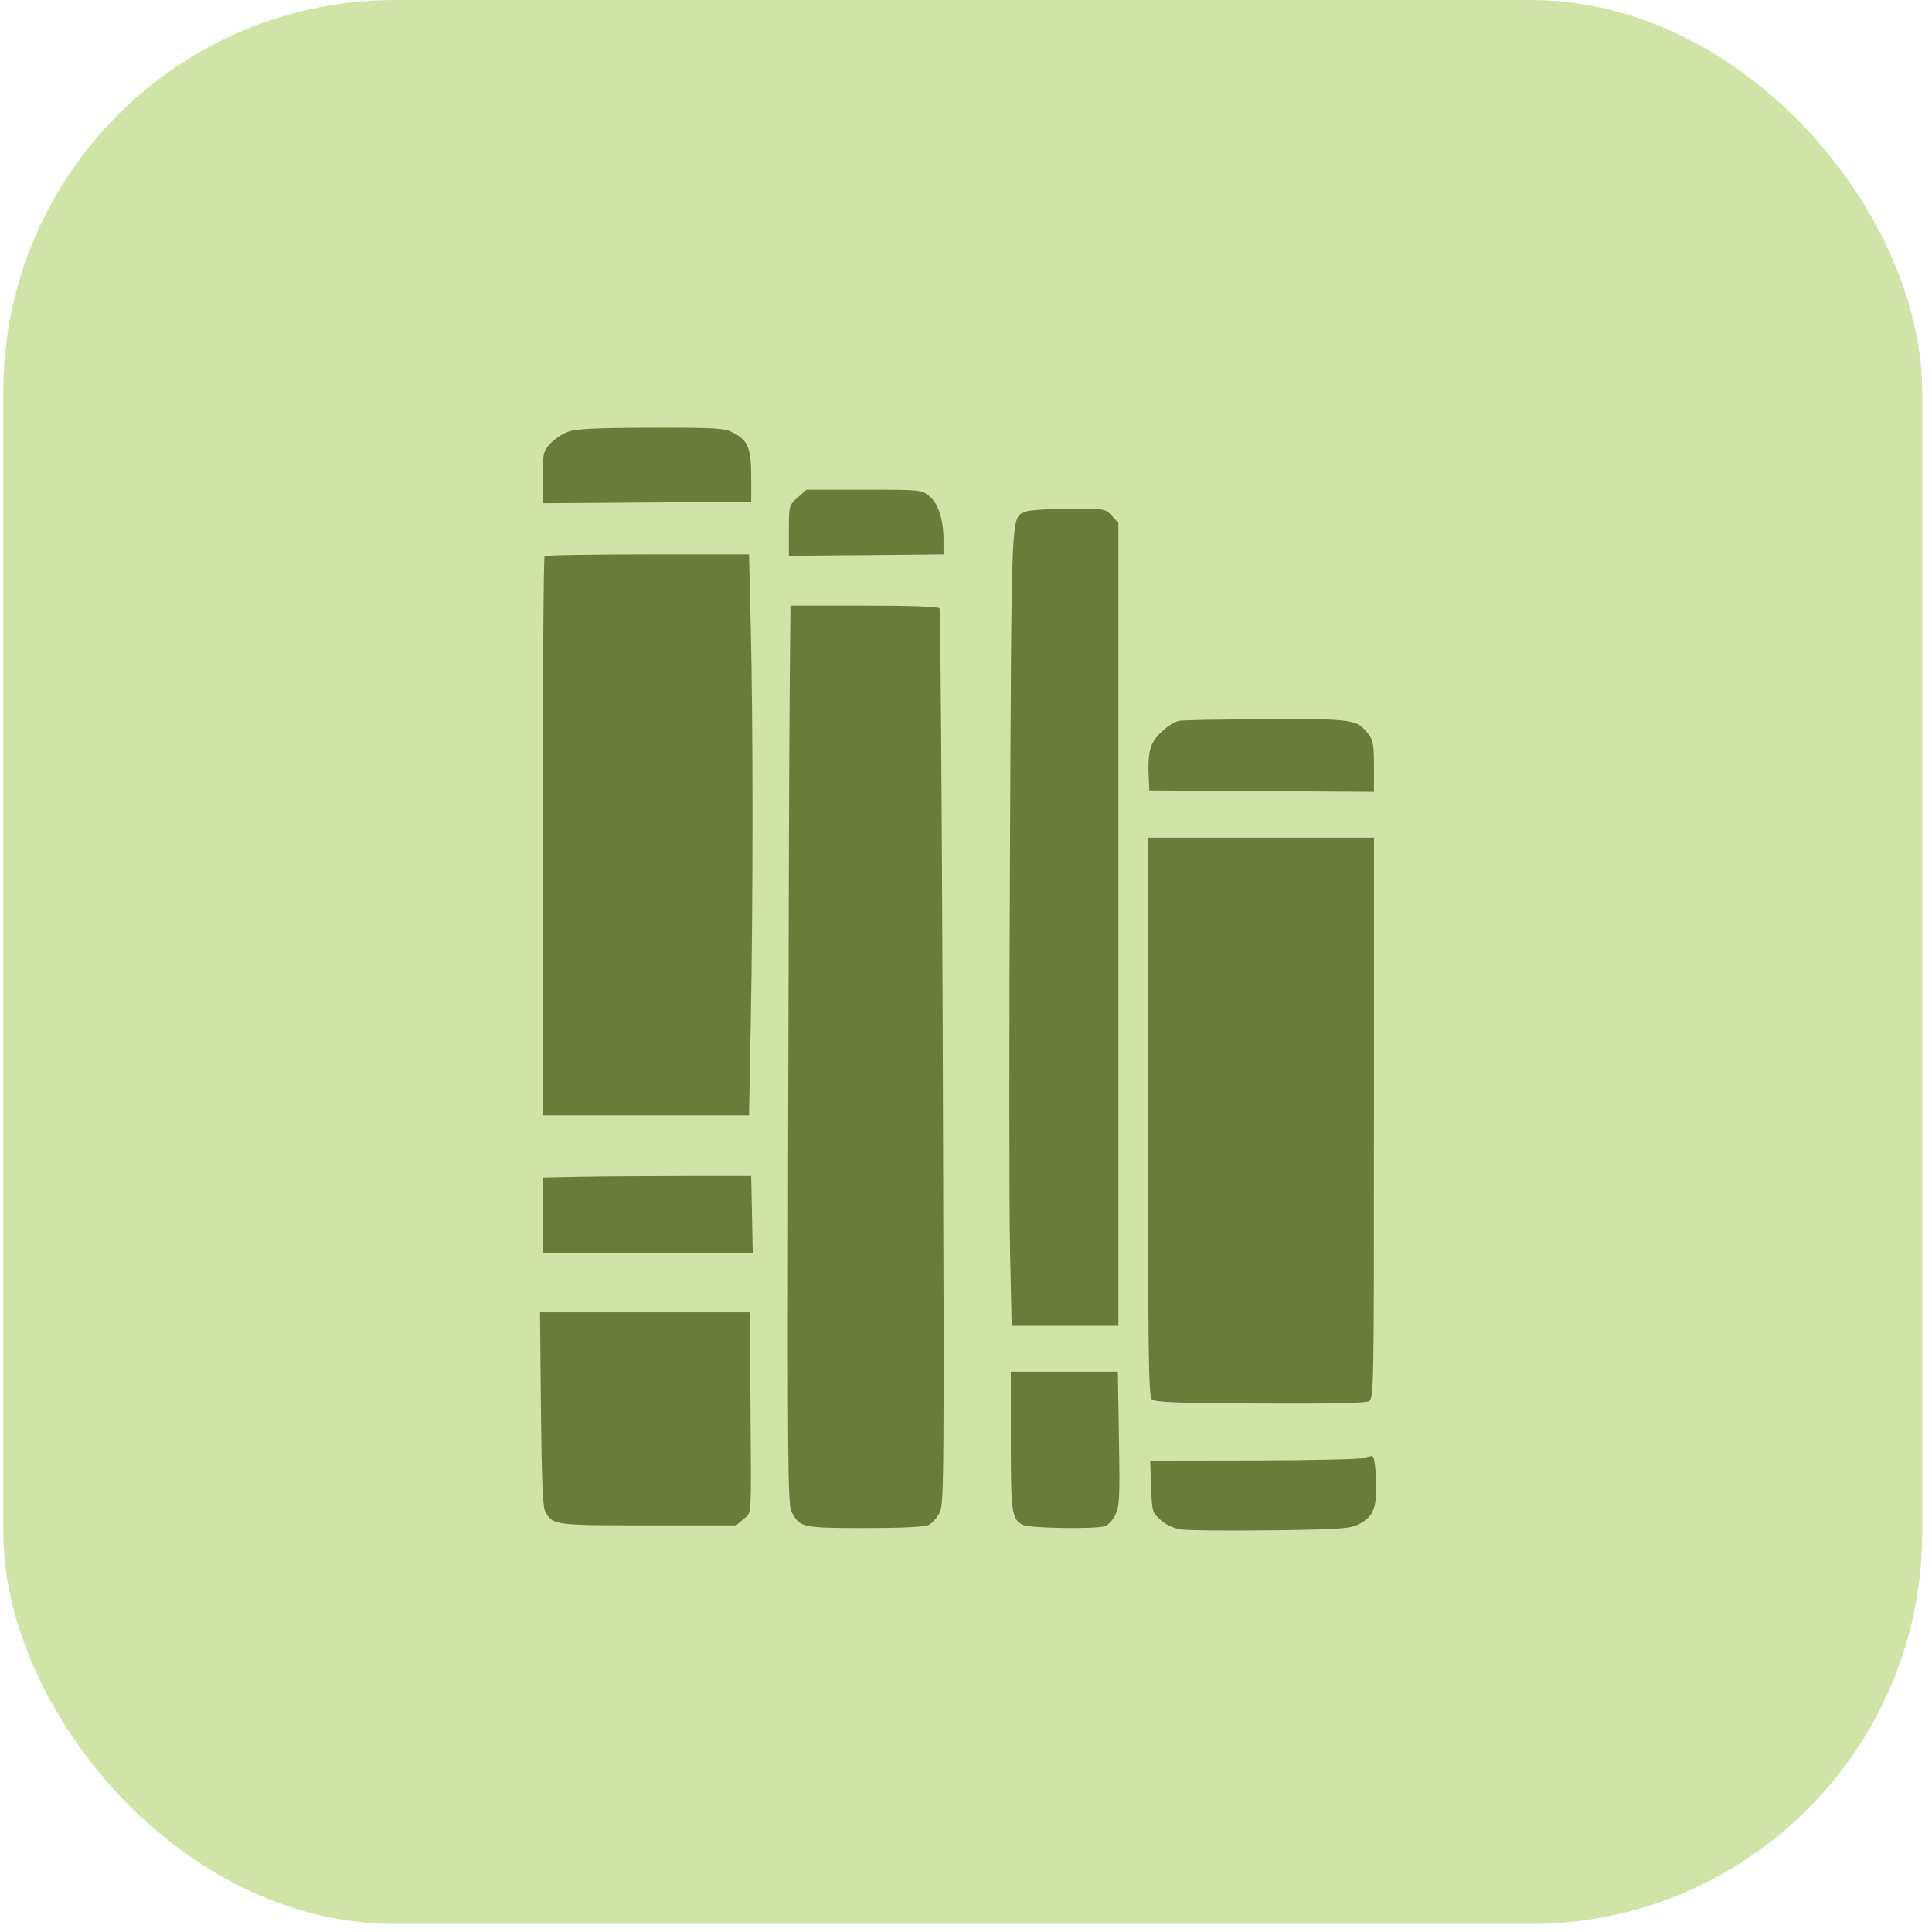
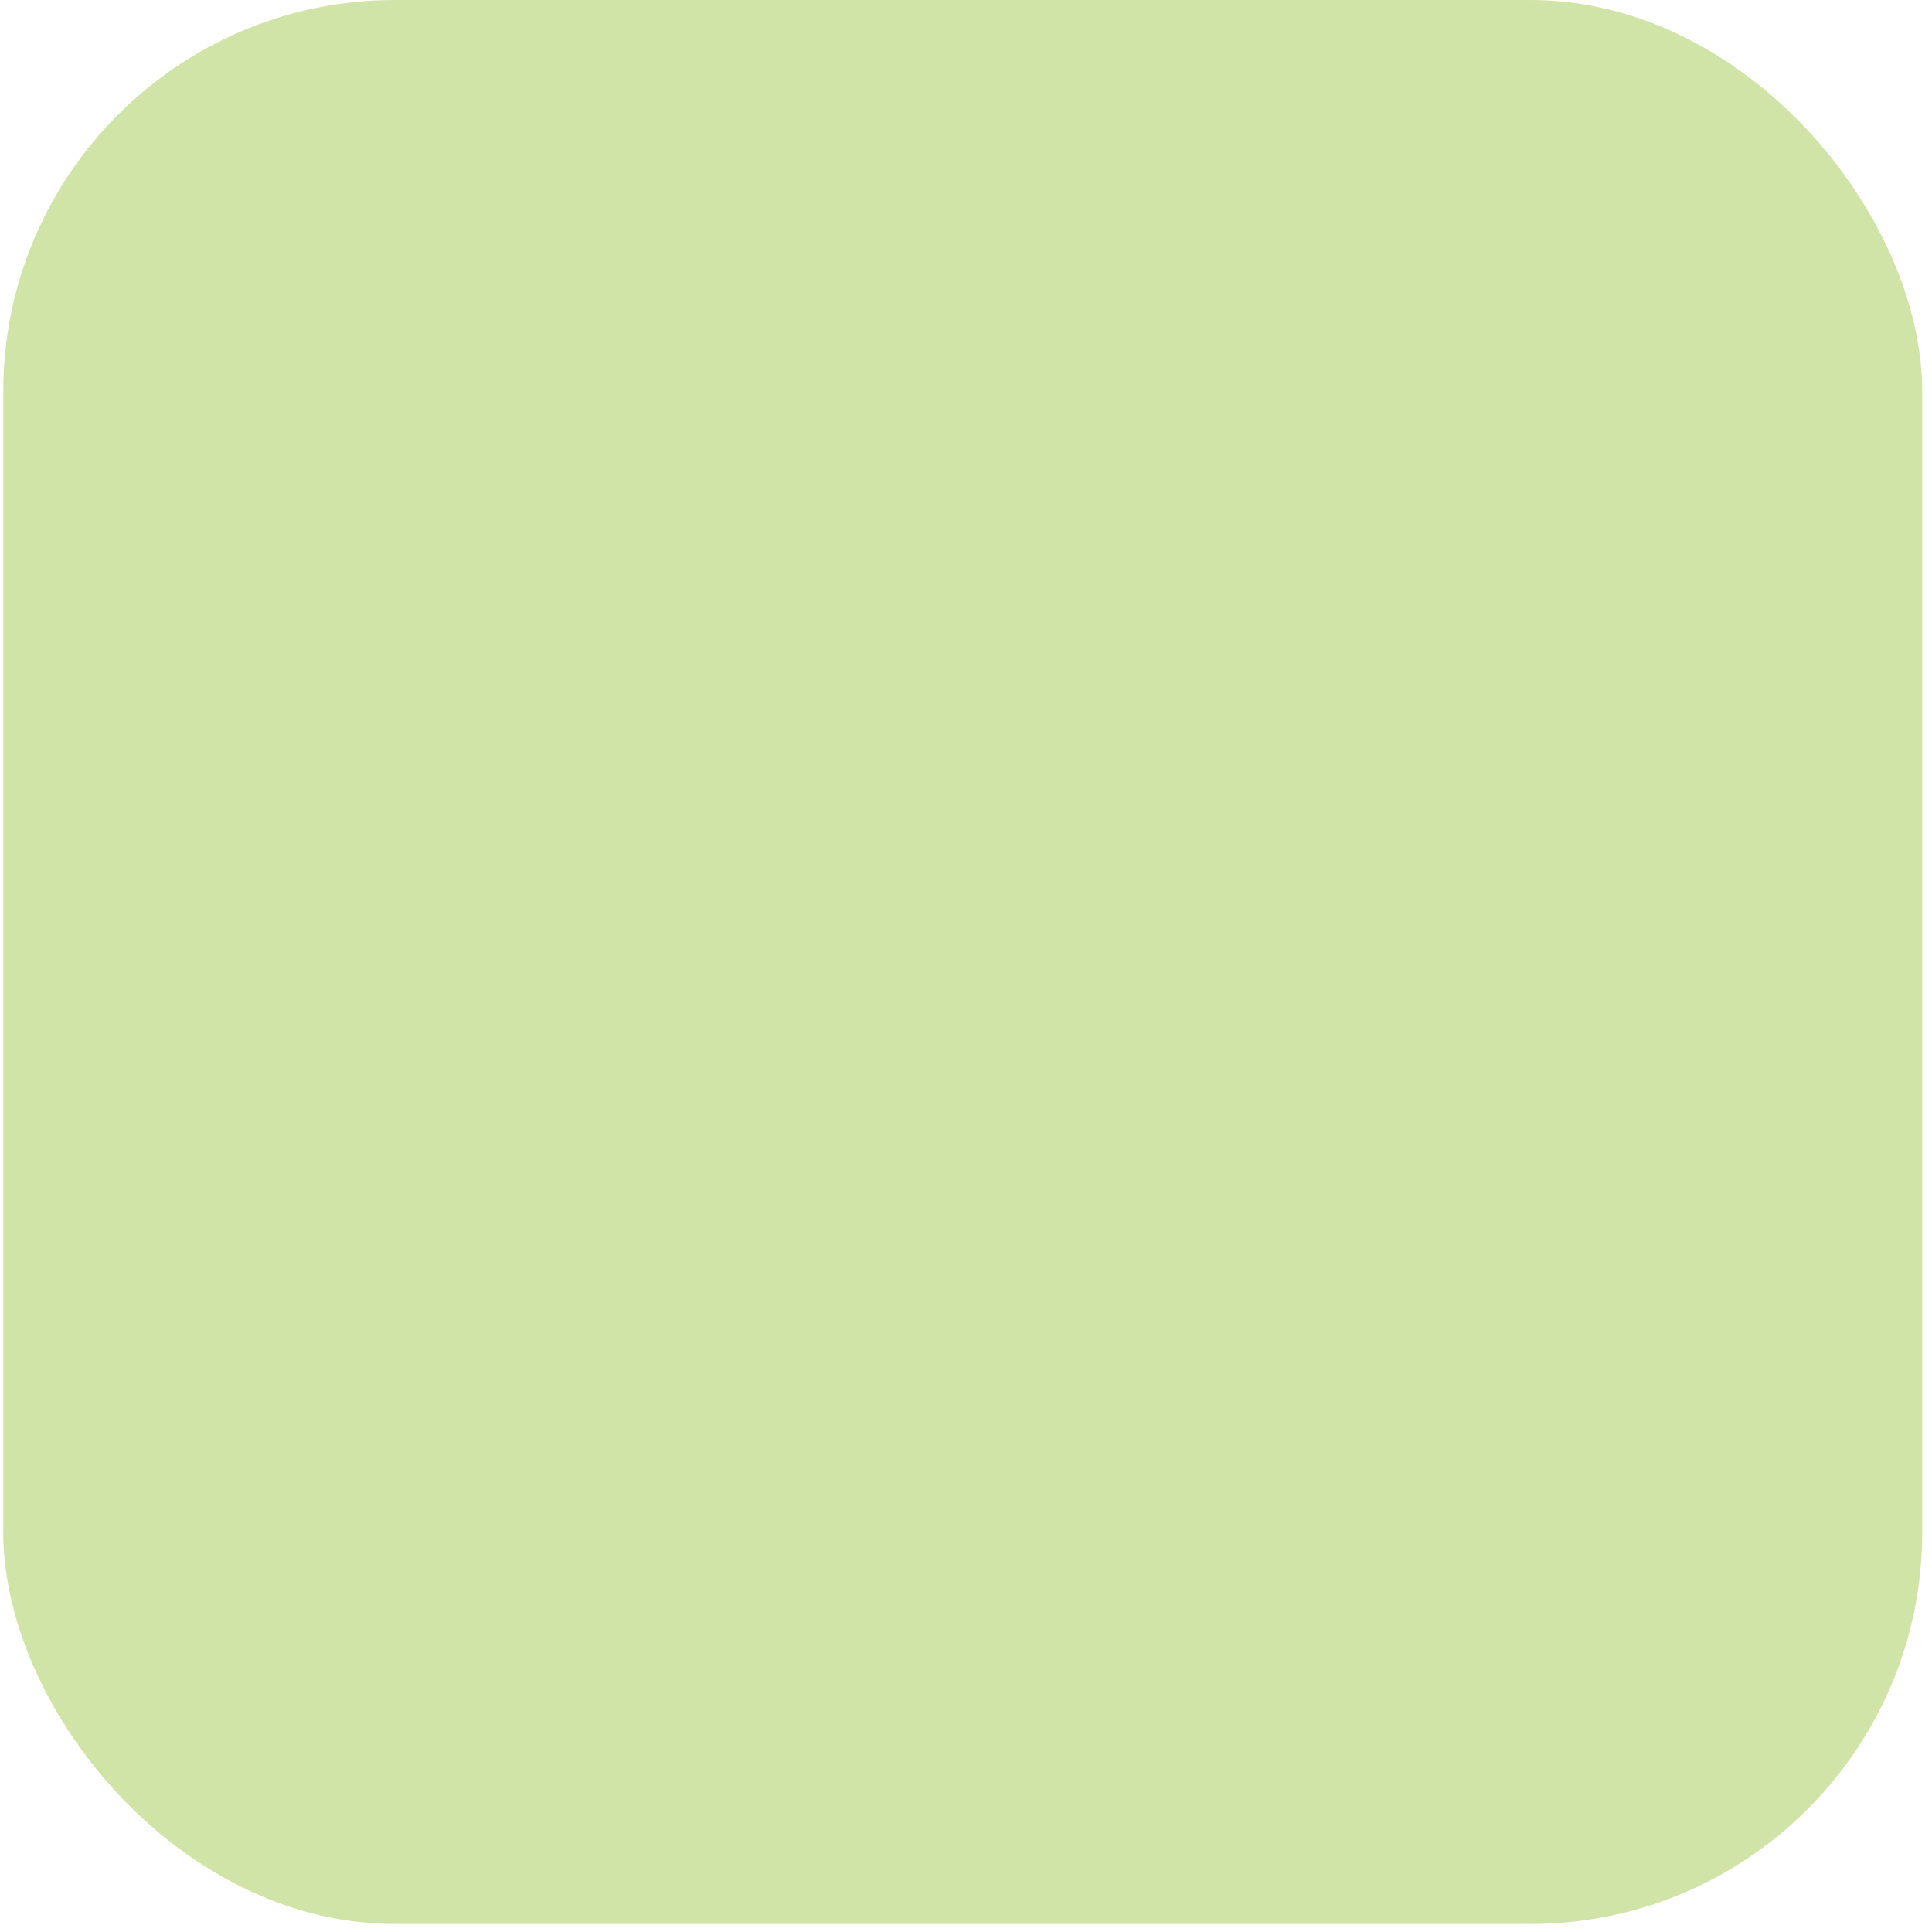
<svg xmlns="http://www.w3.org/2000/svg" width="148" height="148" viewBox="0 0 148 148" fill="none">
  <rect x="0.25" width="147" height="147.386" rx="30" fill="#D1E4A8" />
-   <path fill-rule="evenodd" clip-rule="evenodd" d="M43.535 33.068C43.081 33.229 42.455 33.644 42.144 33.992C41.609 34.587 41.577 34.736 41.577 36.586V38.547L49.562 38.493L57.547 38.439V36.558C57.547 34.355 57.294 33.726 56.171 33.152C55.468 32.792 54.917 32.758 49.88 32.767C45.666 32.773 44.164 32.845 43.535 33.068ZM61.105 38.112C60.437 38.711 60.432 38.726 60.432 40.643V42.572L61.72 42.565C62.429 42.561 65.095 42.538 67.645 42.513L72.281 42.468V41.423C72.281 39.812 71.901 38.606 71.21 38.023C70.603 37.511 70.588 37.51 66.19 37.51H61.779L61.105 38.112ZM78.55 39.193C77.44 39.733 77.496 38.493 77.37 65.299C77.305 78.935 77.308 92.673 77.376 95.826L77.499 101.559H81.587H85.676V70.804V40.049L85.171 39.503C84.67 38.961 84.64 38.956 81.822 38.97C80.258 38.978 78.786 39.078 78.55 39.193ZM41.714 42.606C41.639 42.682 41.577 52.351 41.577 64.094V85.444H49.477H57.378L57.514 78.282C57.689 69.117 57.689 55.27 57.514 48.08L57.378 42.468H49.615C45.345 42.468 41.79 42.53 41.714 42.606ZM60.492 53.057C60.459 56.722 60.407 72.202 60.375 87.458C60.325 111.953 60.355 115.266 60.632 115.803C61.256 117.012 61.448 117.055 66.238 117.055C69.071 117.055 70.795 116.972 71.129 116.82C71.412 116.691 71.801 116.251 71.994 115.843C72.322 115.151 72.338 112.841 72.225 80.959C72.159 62.18 72.047 46.721 71.975 46.605C71.892 46.47 69.821 46.394 66.198 46.394H60.552L60.492 53.057ZM90.313 55.22C89.593 55.395 88.528 56.341 88.221 57.077C88.035 57.522 87.947 58.304 87.985 59.167L88.046 60.547L96.649 60.601L105.253 60.655V58.718C105.253 57.066 105.189 56.699 104.822 56.232C103.932 55.096 103.746 55.07 96.969 55.096C93.534 55.109 90.539 55.165 90.313 55.22ZM87.943 85.532C87.943 103.408 87.989 106.948 88.227 107.186C88.457 107.417 90.029 107.48 96.475 107.516C101.761 107.545 104.576 107.487 104.846 107.342C105.247 107.126 105.253 106.822 105.253 85.643V64.163H96.598H87.943V85.532ZM44.41 90.149L41.577 90.207V93.094V95.981H49.619H57.662L57.605 93.037L57.547 90.092L52.396 90.092C49.562 90.092 45.969 90.118 44.41 90.149ZM41.437 107.913C41.485 113.07 41.58 115.436 41.749 115.753C42.331 116.84 42.395 116.849 49.648 116.849H56.391L56.949 116.368C57.601 115.805 57.551 116.642 57.49 107.396L57.444 100.526H49.406H41.367L41.437 107.913ZM77.433 110.331C77.433 115.906 77.51 116.422 78.393 116.826C78.922 117.068 83.782 117.143 84.603 116.923C84.872 116.85 85.233 116.473 85.439 116.047C85.764 115.379 85.793 114.756 85.718 110.185L85.634 105.072H81.533H77.433V110.331ZM104.531 111.684C104.305 111.781 100.517 111.867 96.114 111.876L88.109 111.89L88.18 113.87C88.25 115.797 88.269 115.866 88.909 116.438C89.319 116.806 89.906 117.077 90.477 117.163C90.978 117.239 94.067 117.267 97.342 117.227C102.655 117.162 103.379 117.112 104.077 116.767C105.218 116.202 105.486 115.528 105.415 113.399C105.383 112.417 105.263 111.59 105.15 111.56C105.036 111.531 104.758 111.587 104.531 111.684Z" fill="#6B7B39" />
</svg>